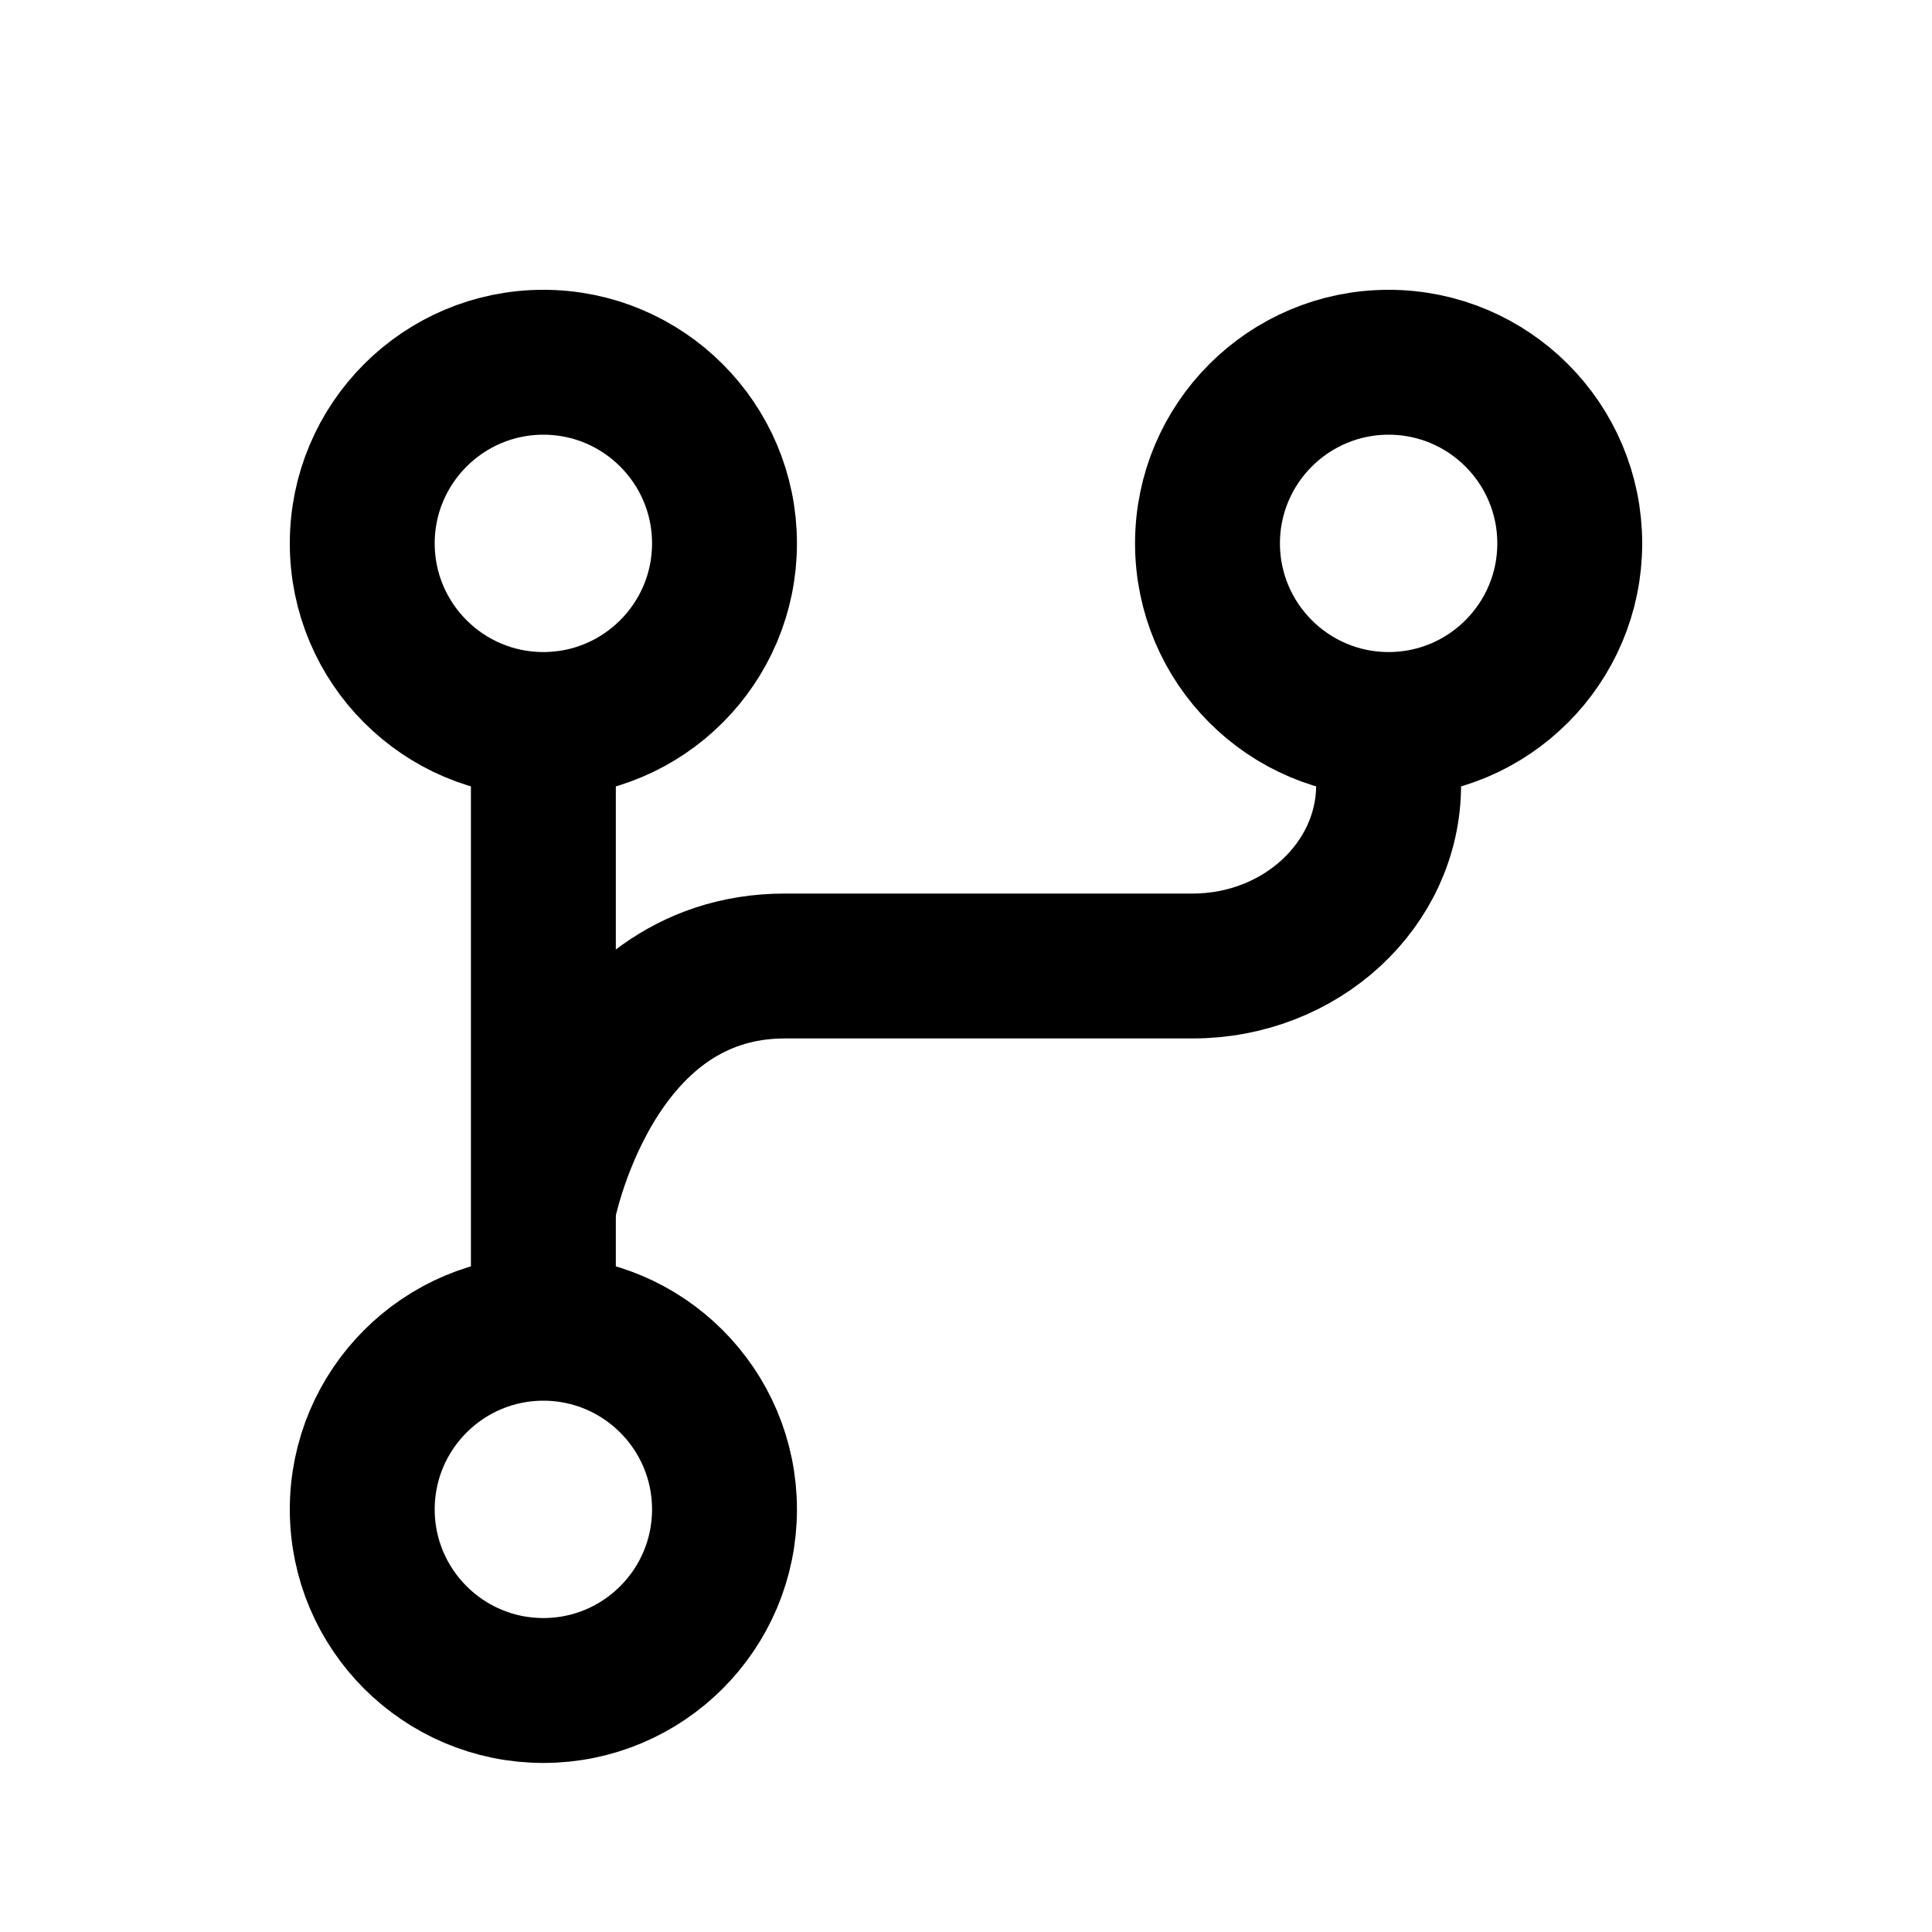
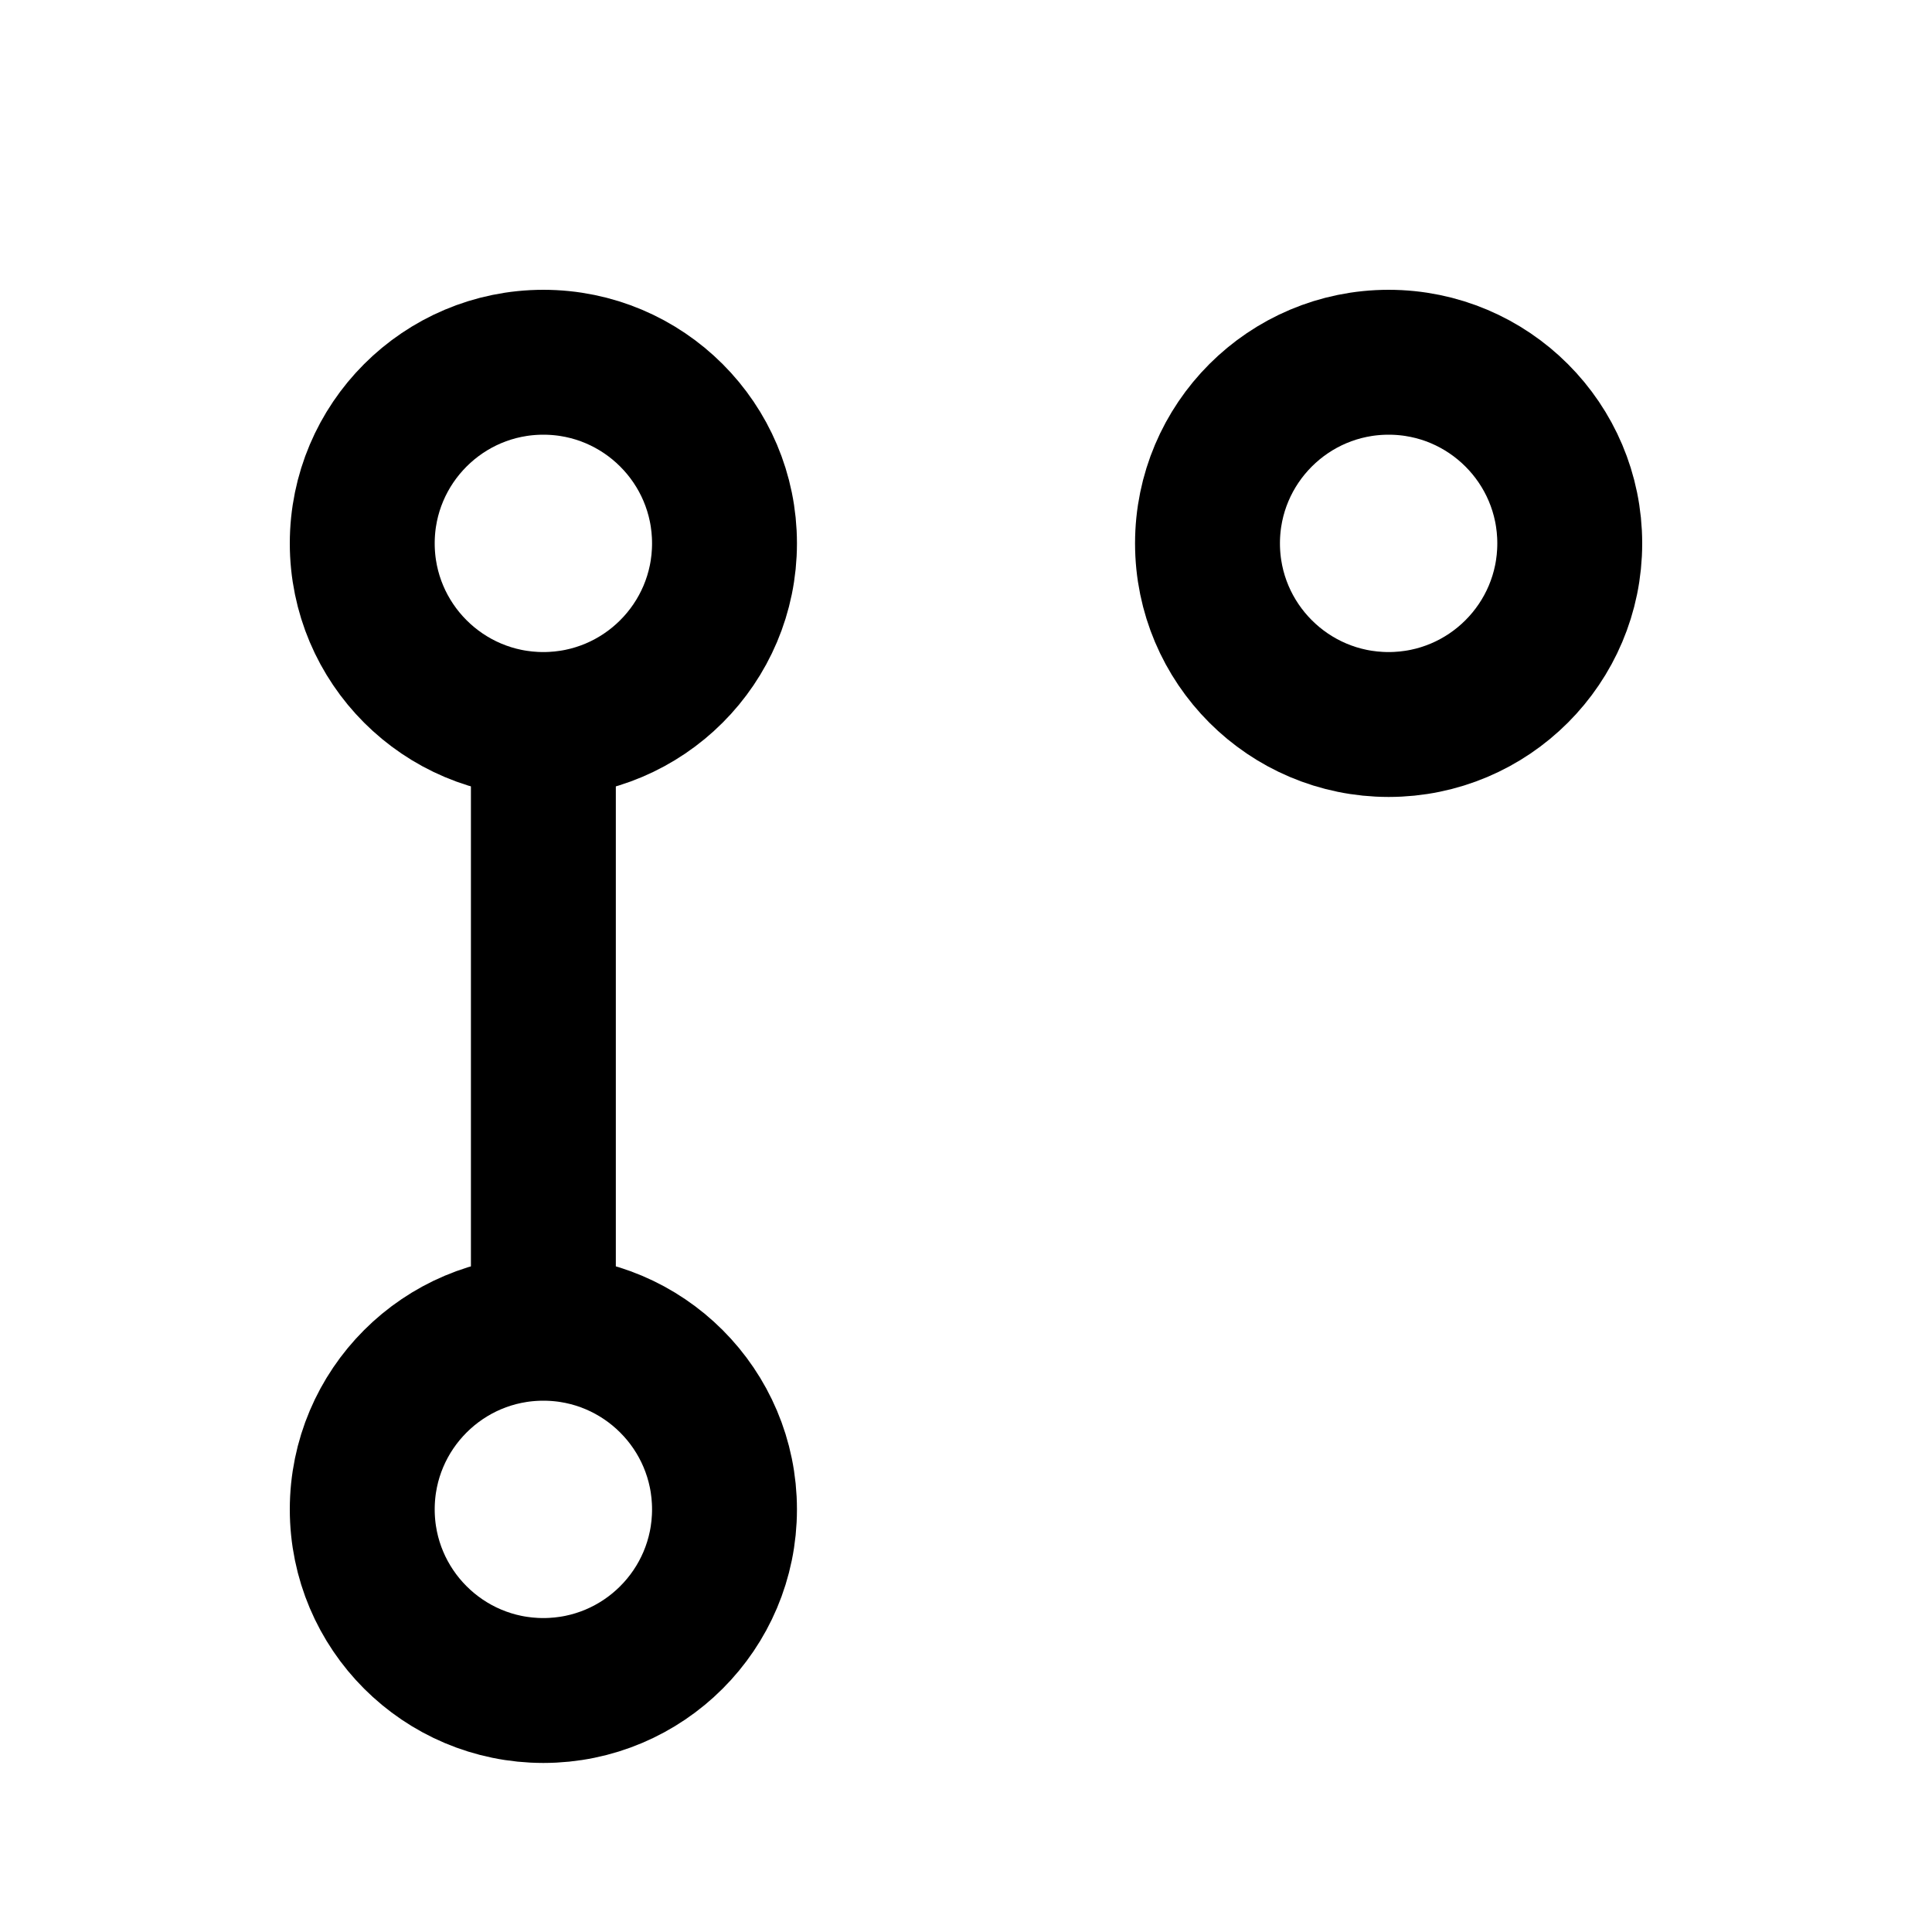
<svg xmlns="http://www.w3.org/2000/svg" width="16" height="16" viewBox="0 0 16 16" fill="none">
  <path d="M4.5 14C5.328 14 6 13.328 6 12.5C6 11.672 5.328 11 4.5 11C3.672 11 3 11.672 3 12.5C3 13.328 3.672 14 4.5 14Z" stroke="black" stroke-width="1.2" />
  <path d="M4.5 11V5.5" stroke="black" stroke-width="1.2" />
-   <path d="M4.5 10C4.5 10 4.875 8 6.5 8C7.292 8 9.008 8 9.876 8C10.773 8 11.5 7.328 11.5 6.5V5.5" stroke="black" stroke-width="1.2" />
  <path d="M4.5 6C5.328 6 6 5.328 6 4.5C6 3.672 5.328 3 4.5 3C3.672 3 3 3.672 3 4.5C3 5.328 3.672 6 4.5 6Z" stroke="black" stroke-width="1.2" />
  <path d="M11.5 6C12.328 6 13 5.328 13 4.5C13 3.672 12.328 3 11.5 3C10.672 3 10 3.672 10 4.5C10 5.328 10.672 6 11.5 6Z" stroke="black" stroke-width="1.2" />
</svg>